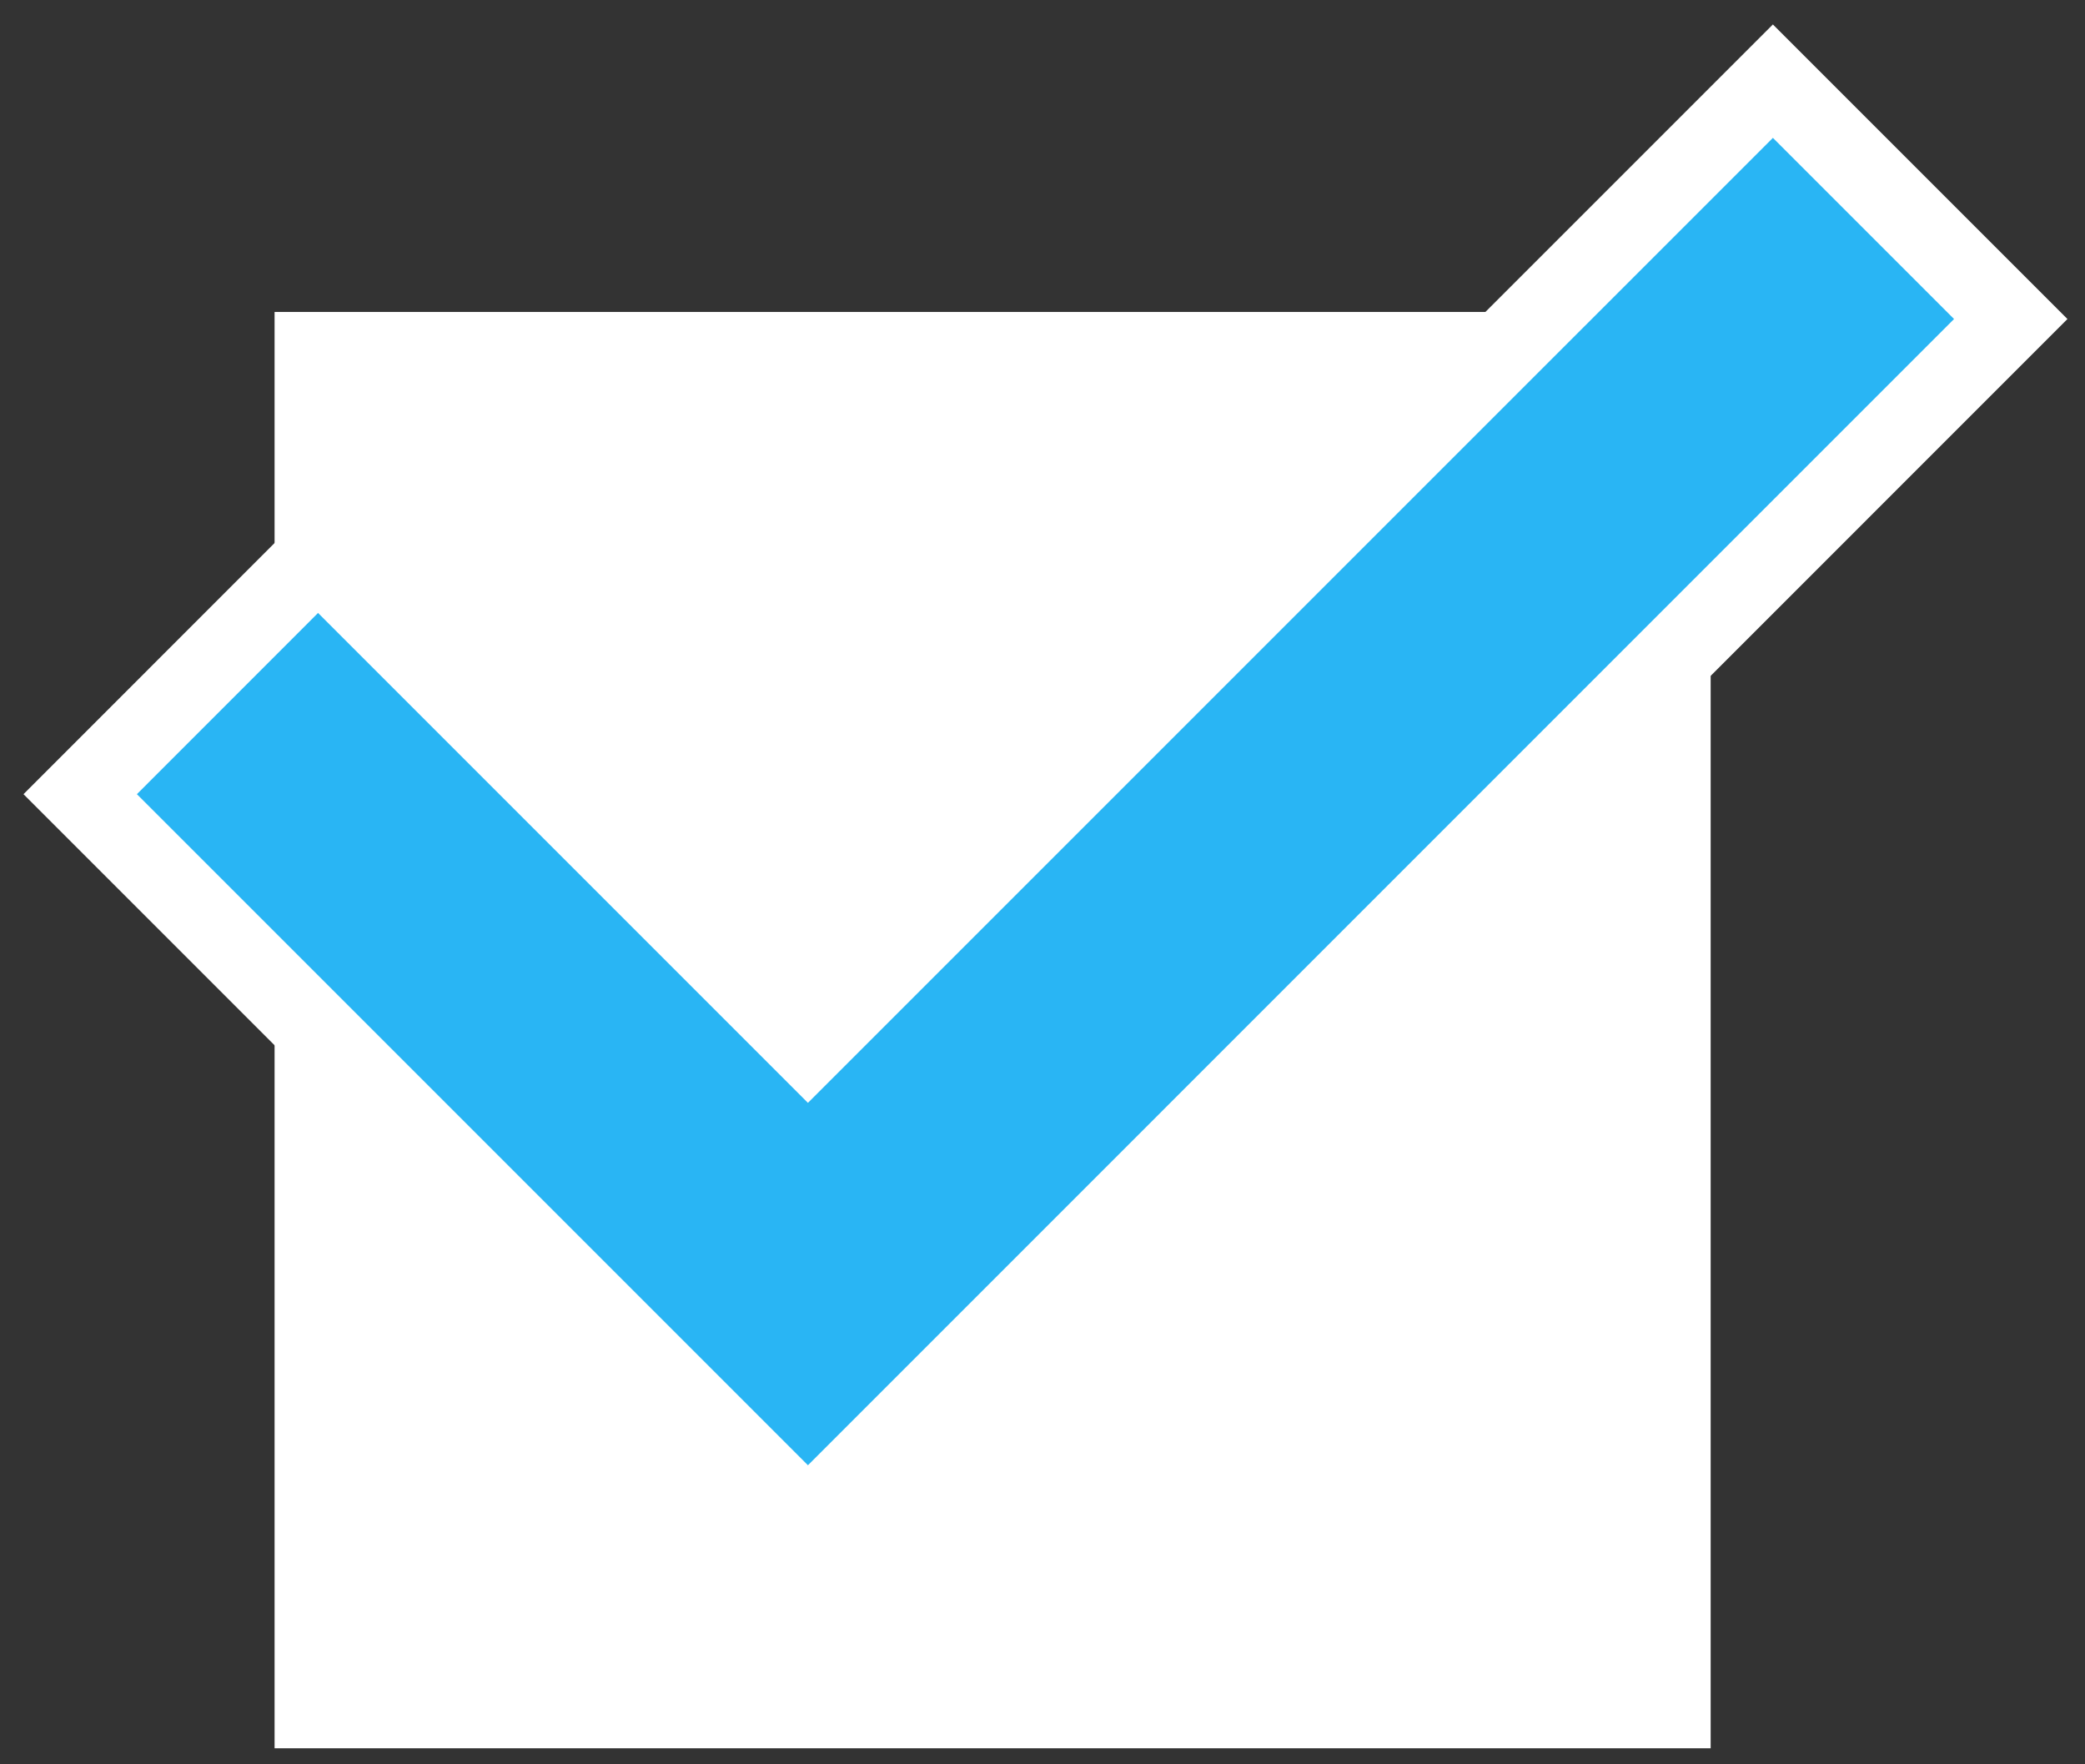
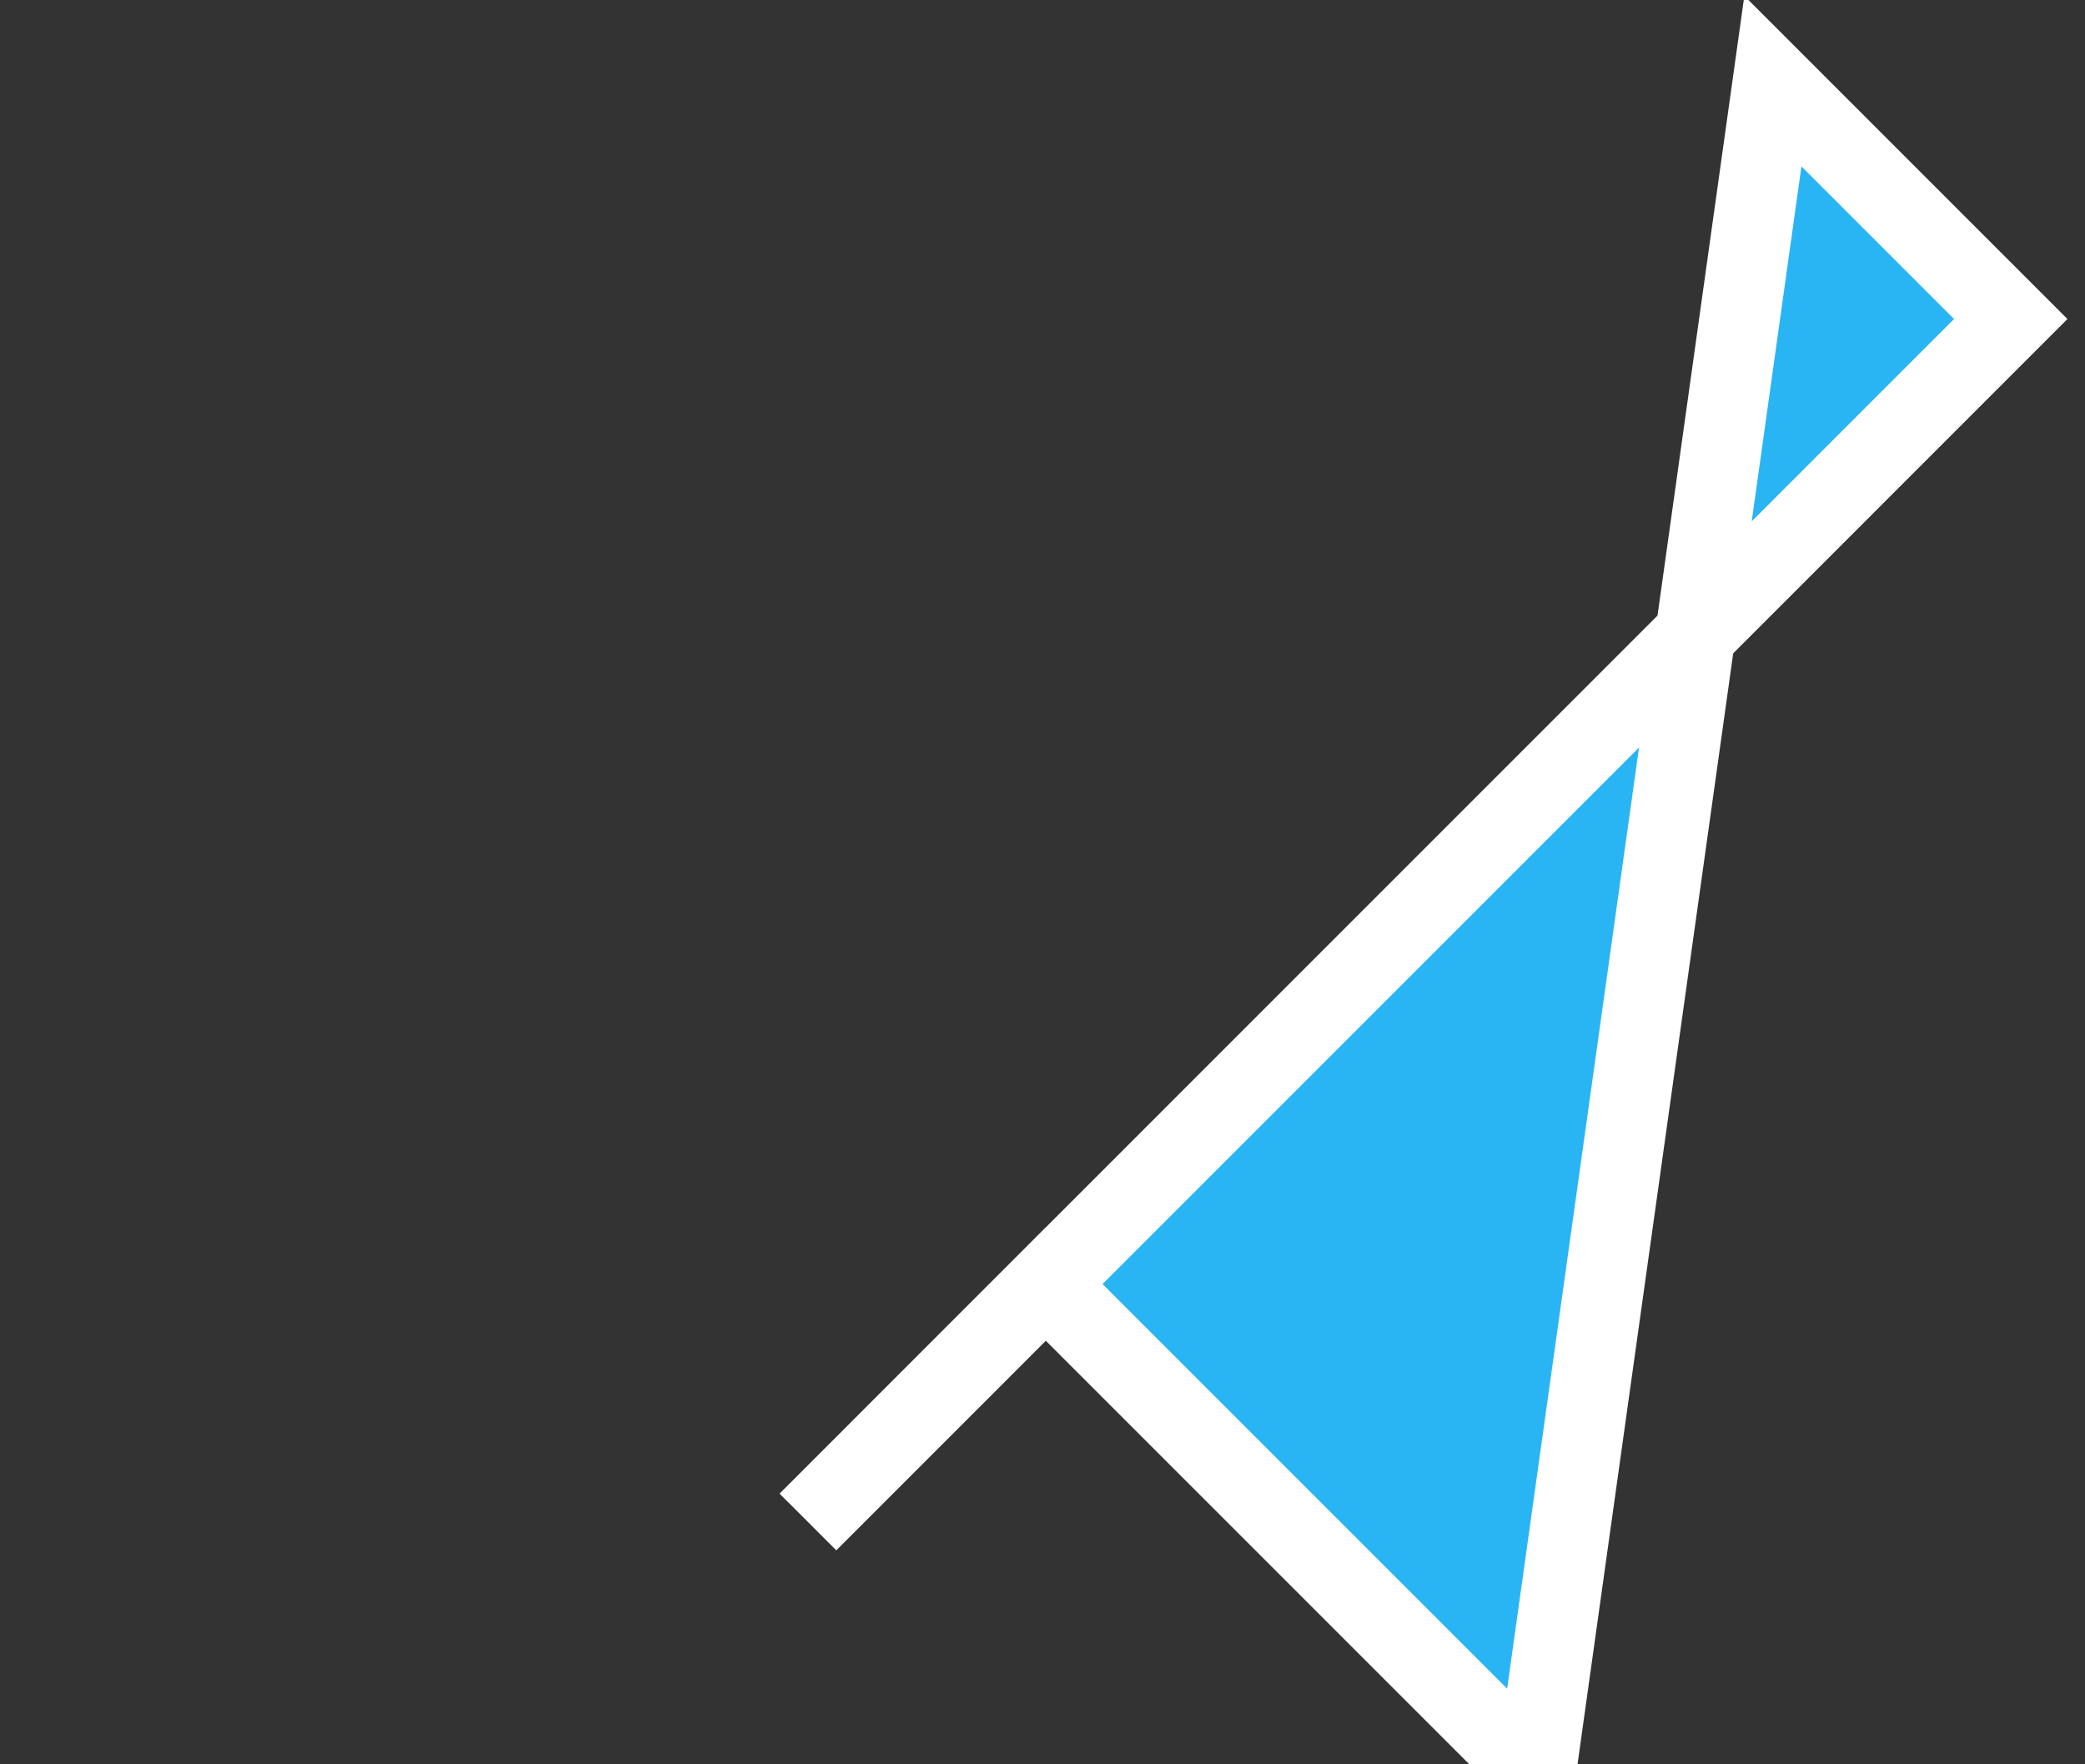
<svg xmlns="http://www.w3.org/2000/svg" fill="none" height="22" viewBox="0 0 26 22" width="26">
  <rect x="0" y="0" width="26" height="22" fill="#333333" stroke="none" />
  <g stroke="#fff" stroke-miterlimit="10">
-     <path d="M20.832 4.39H3.924V21.3h16.908z" fill="#fff" />
-     <path d="M10.075 18.978L1 9.903l2.966-2.967 6.109 6.109L22.108 1.012l2.966 2.966z" fill="#29b5f4" />
+     <path d="M10.075 18.978l2.966-2.967 6.109 6.109L22.108 1.012l2.966 2.966z" fill="#29b5f4" />
  </g>
</svg>